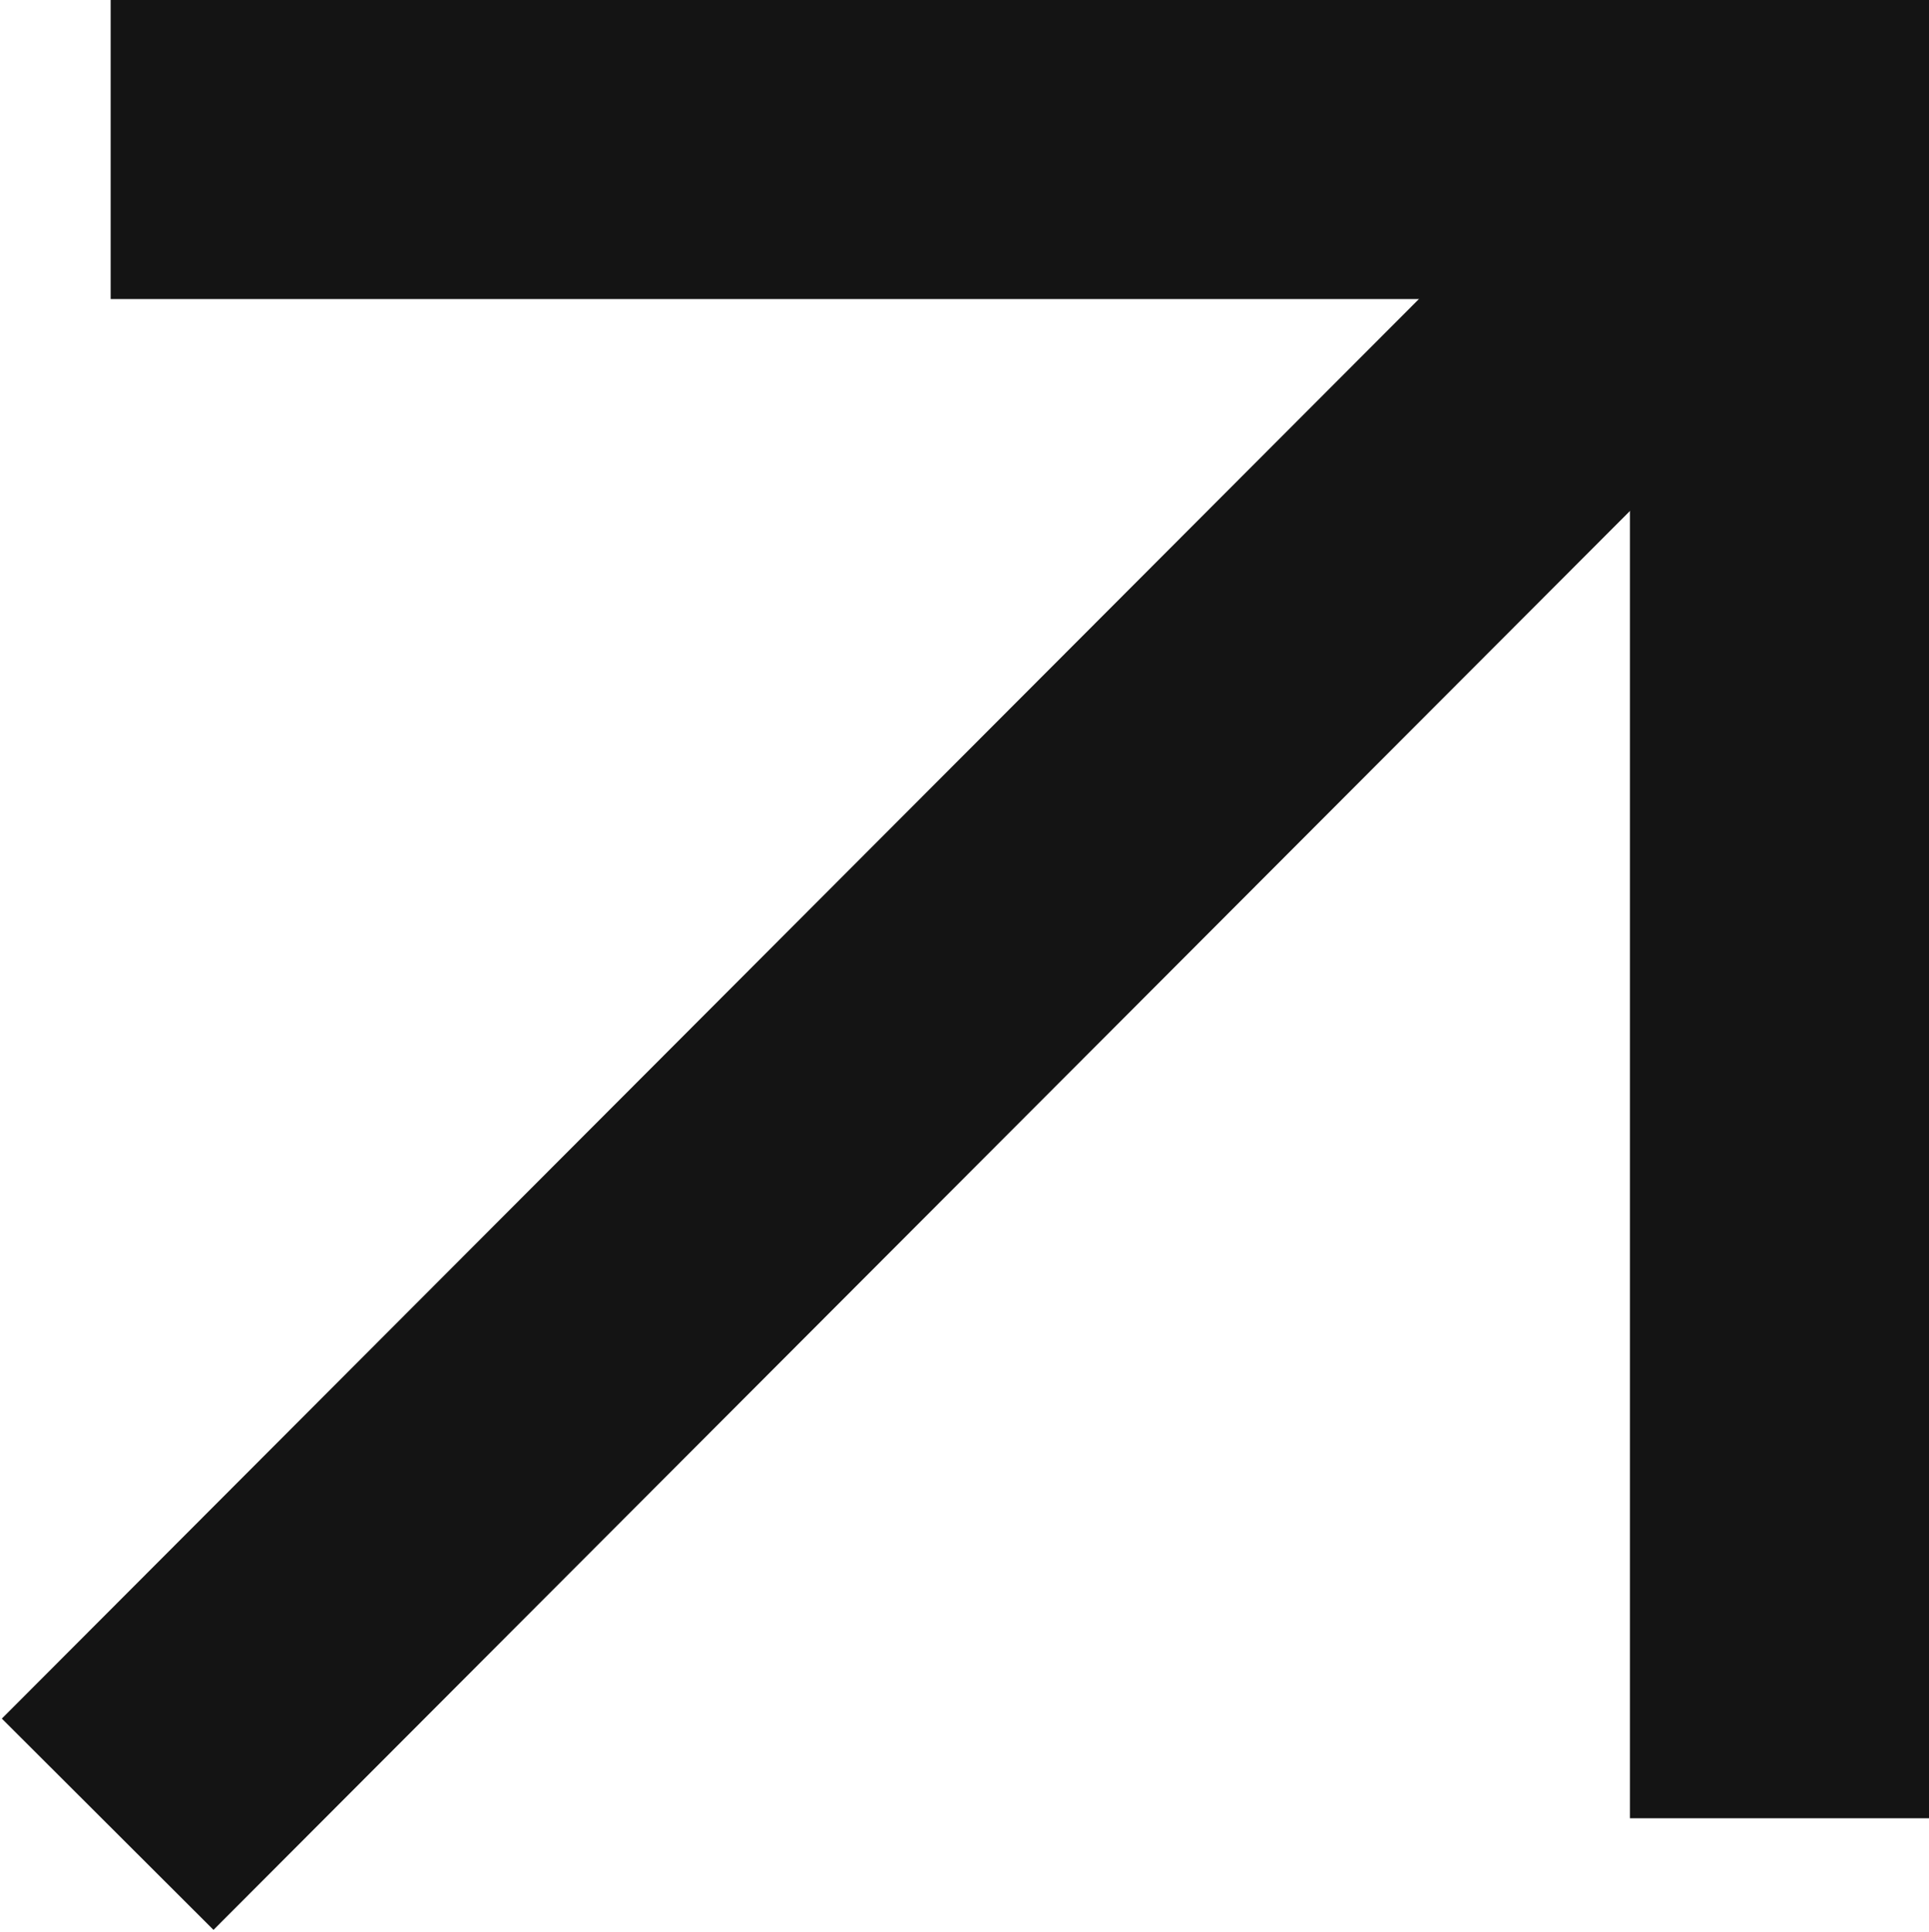
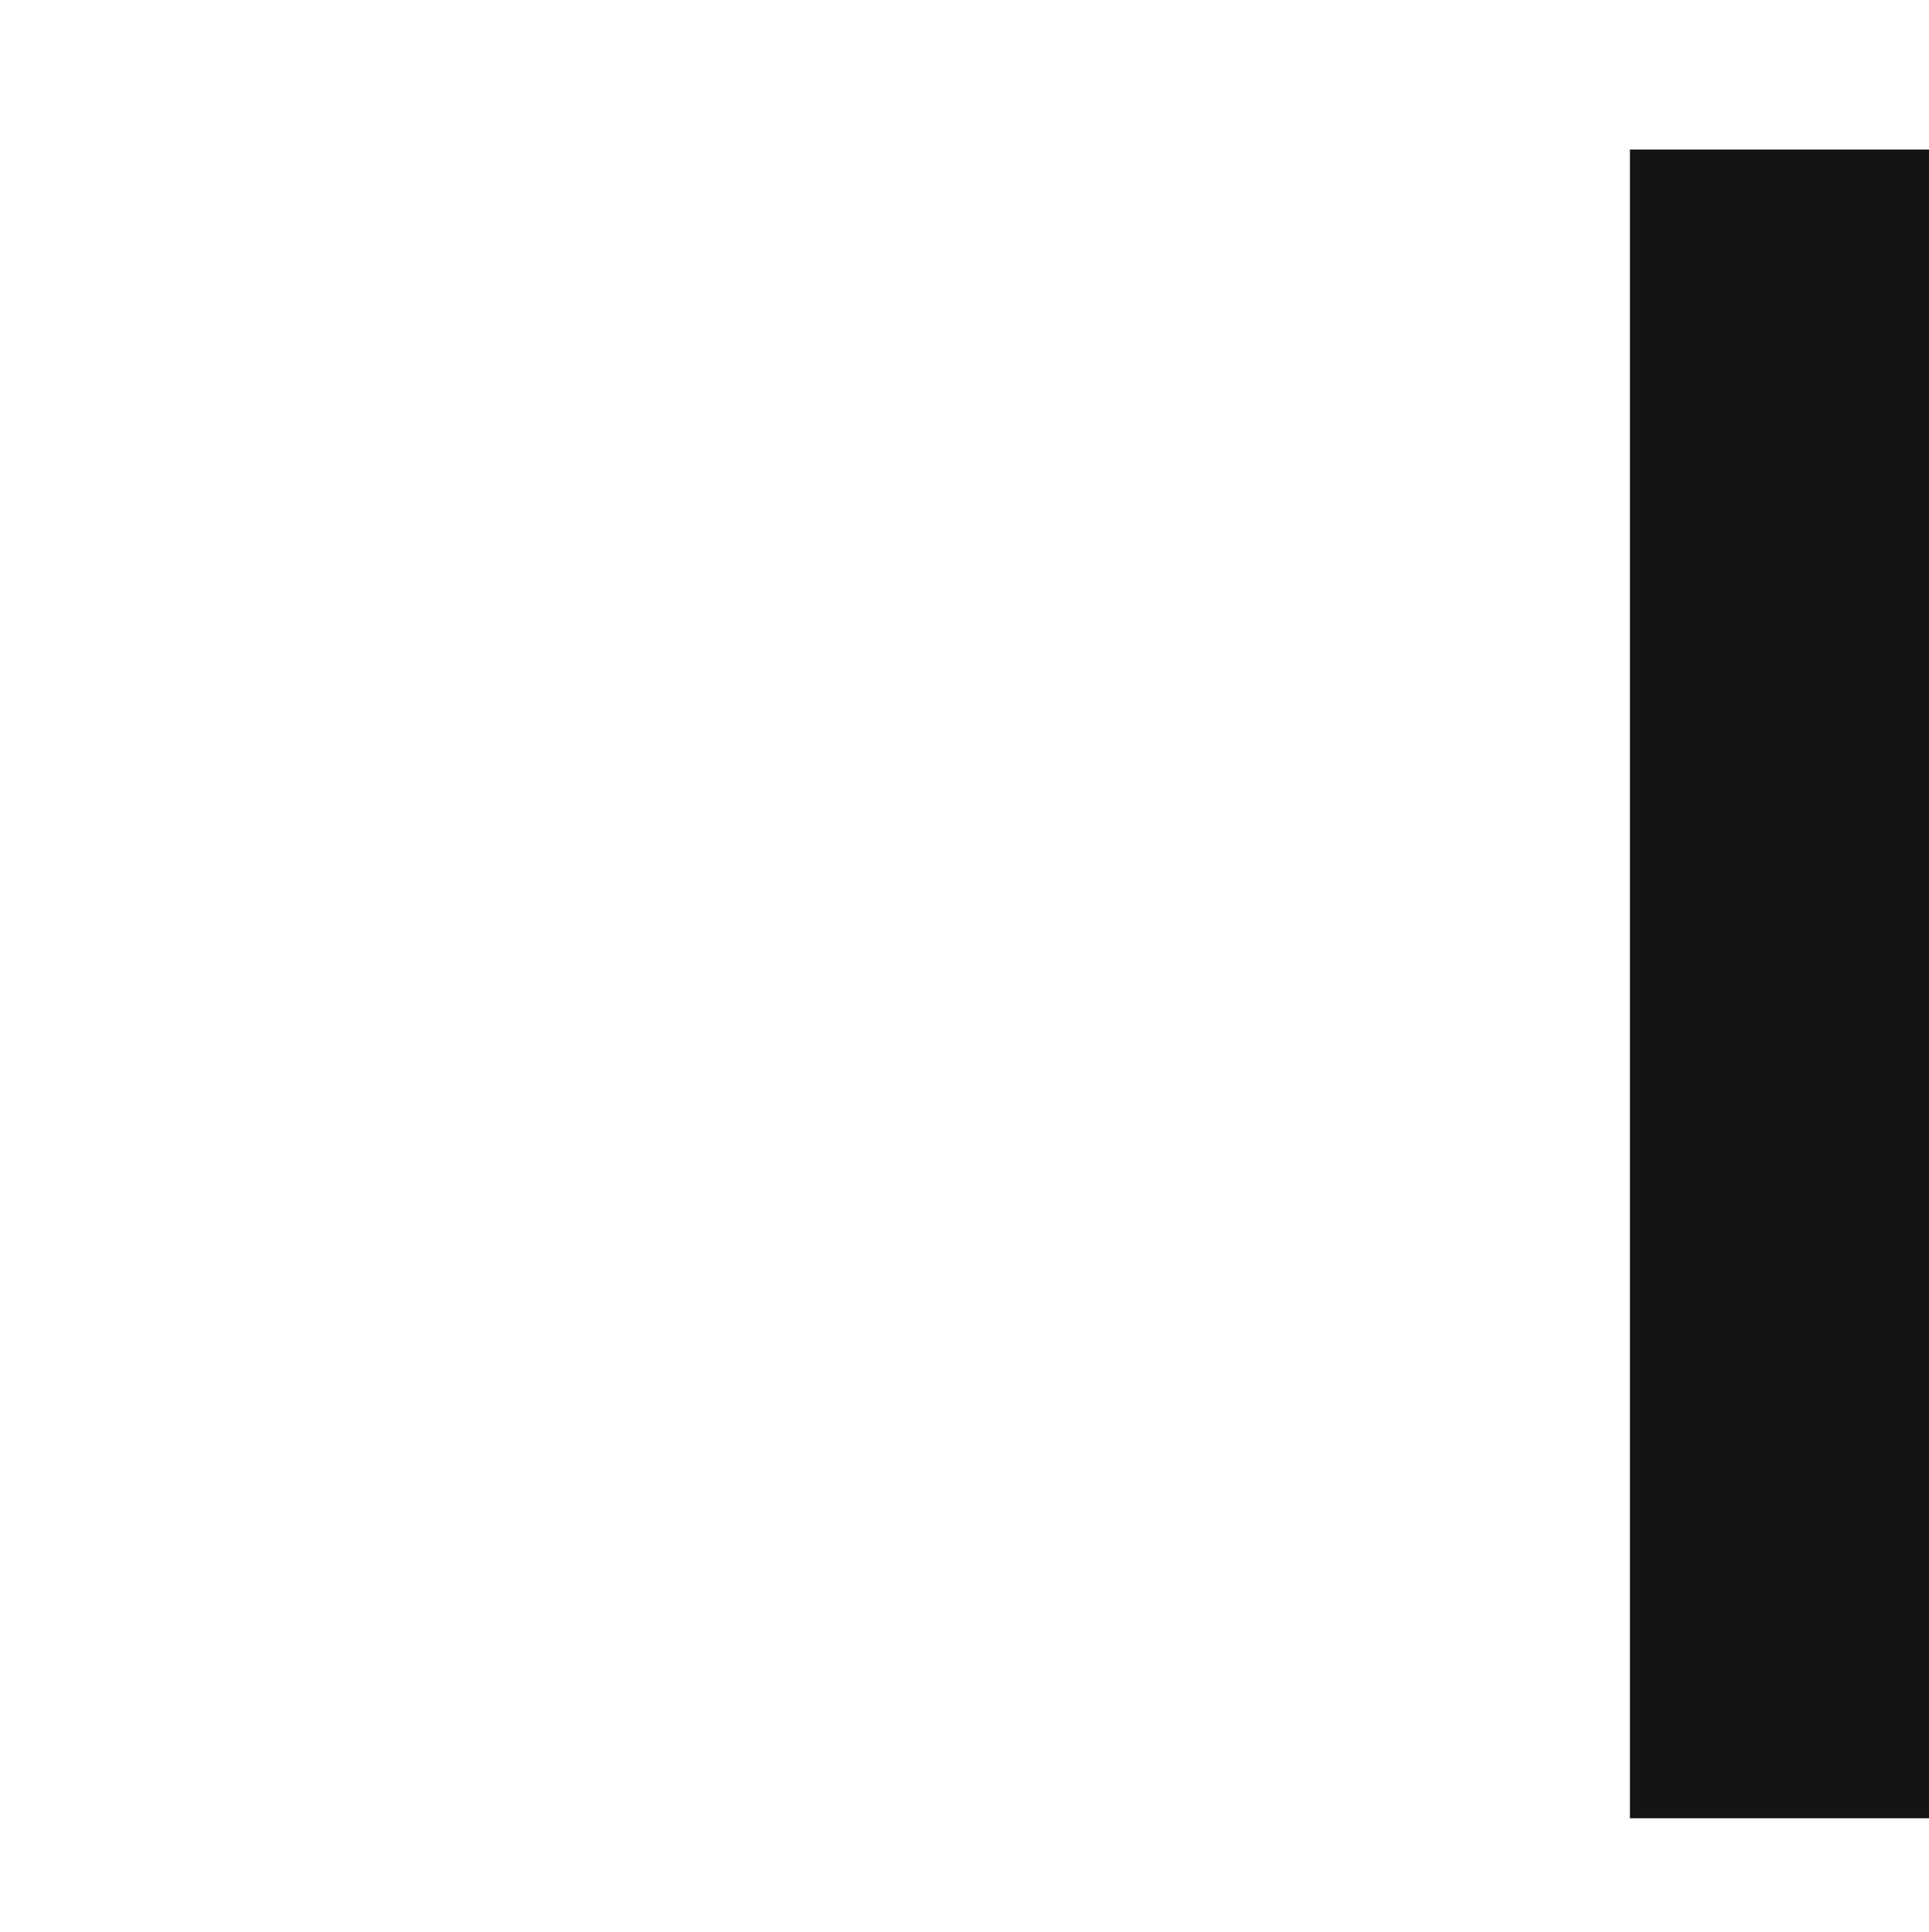
<svg xmlns="http://www.w3.org/2000/svg" width="645" height="646" viewBox="0 0 645 646" fill="none">
-   <path d="M595 608V50H37" stroke="#141414" stroke-width="100" />
-   <path d="M595 50L36 610" stroke="#141414" stroke-width="100" />
+   <path d="M595 608V50" stroke="#141414" stroke-width="100" />
</svg>